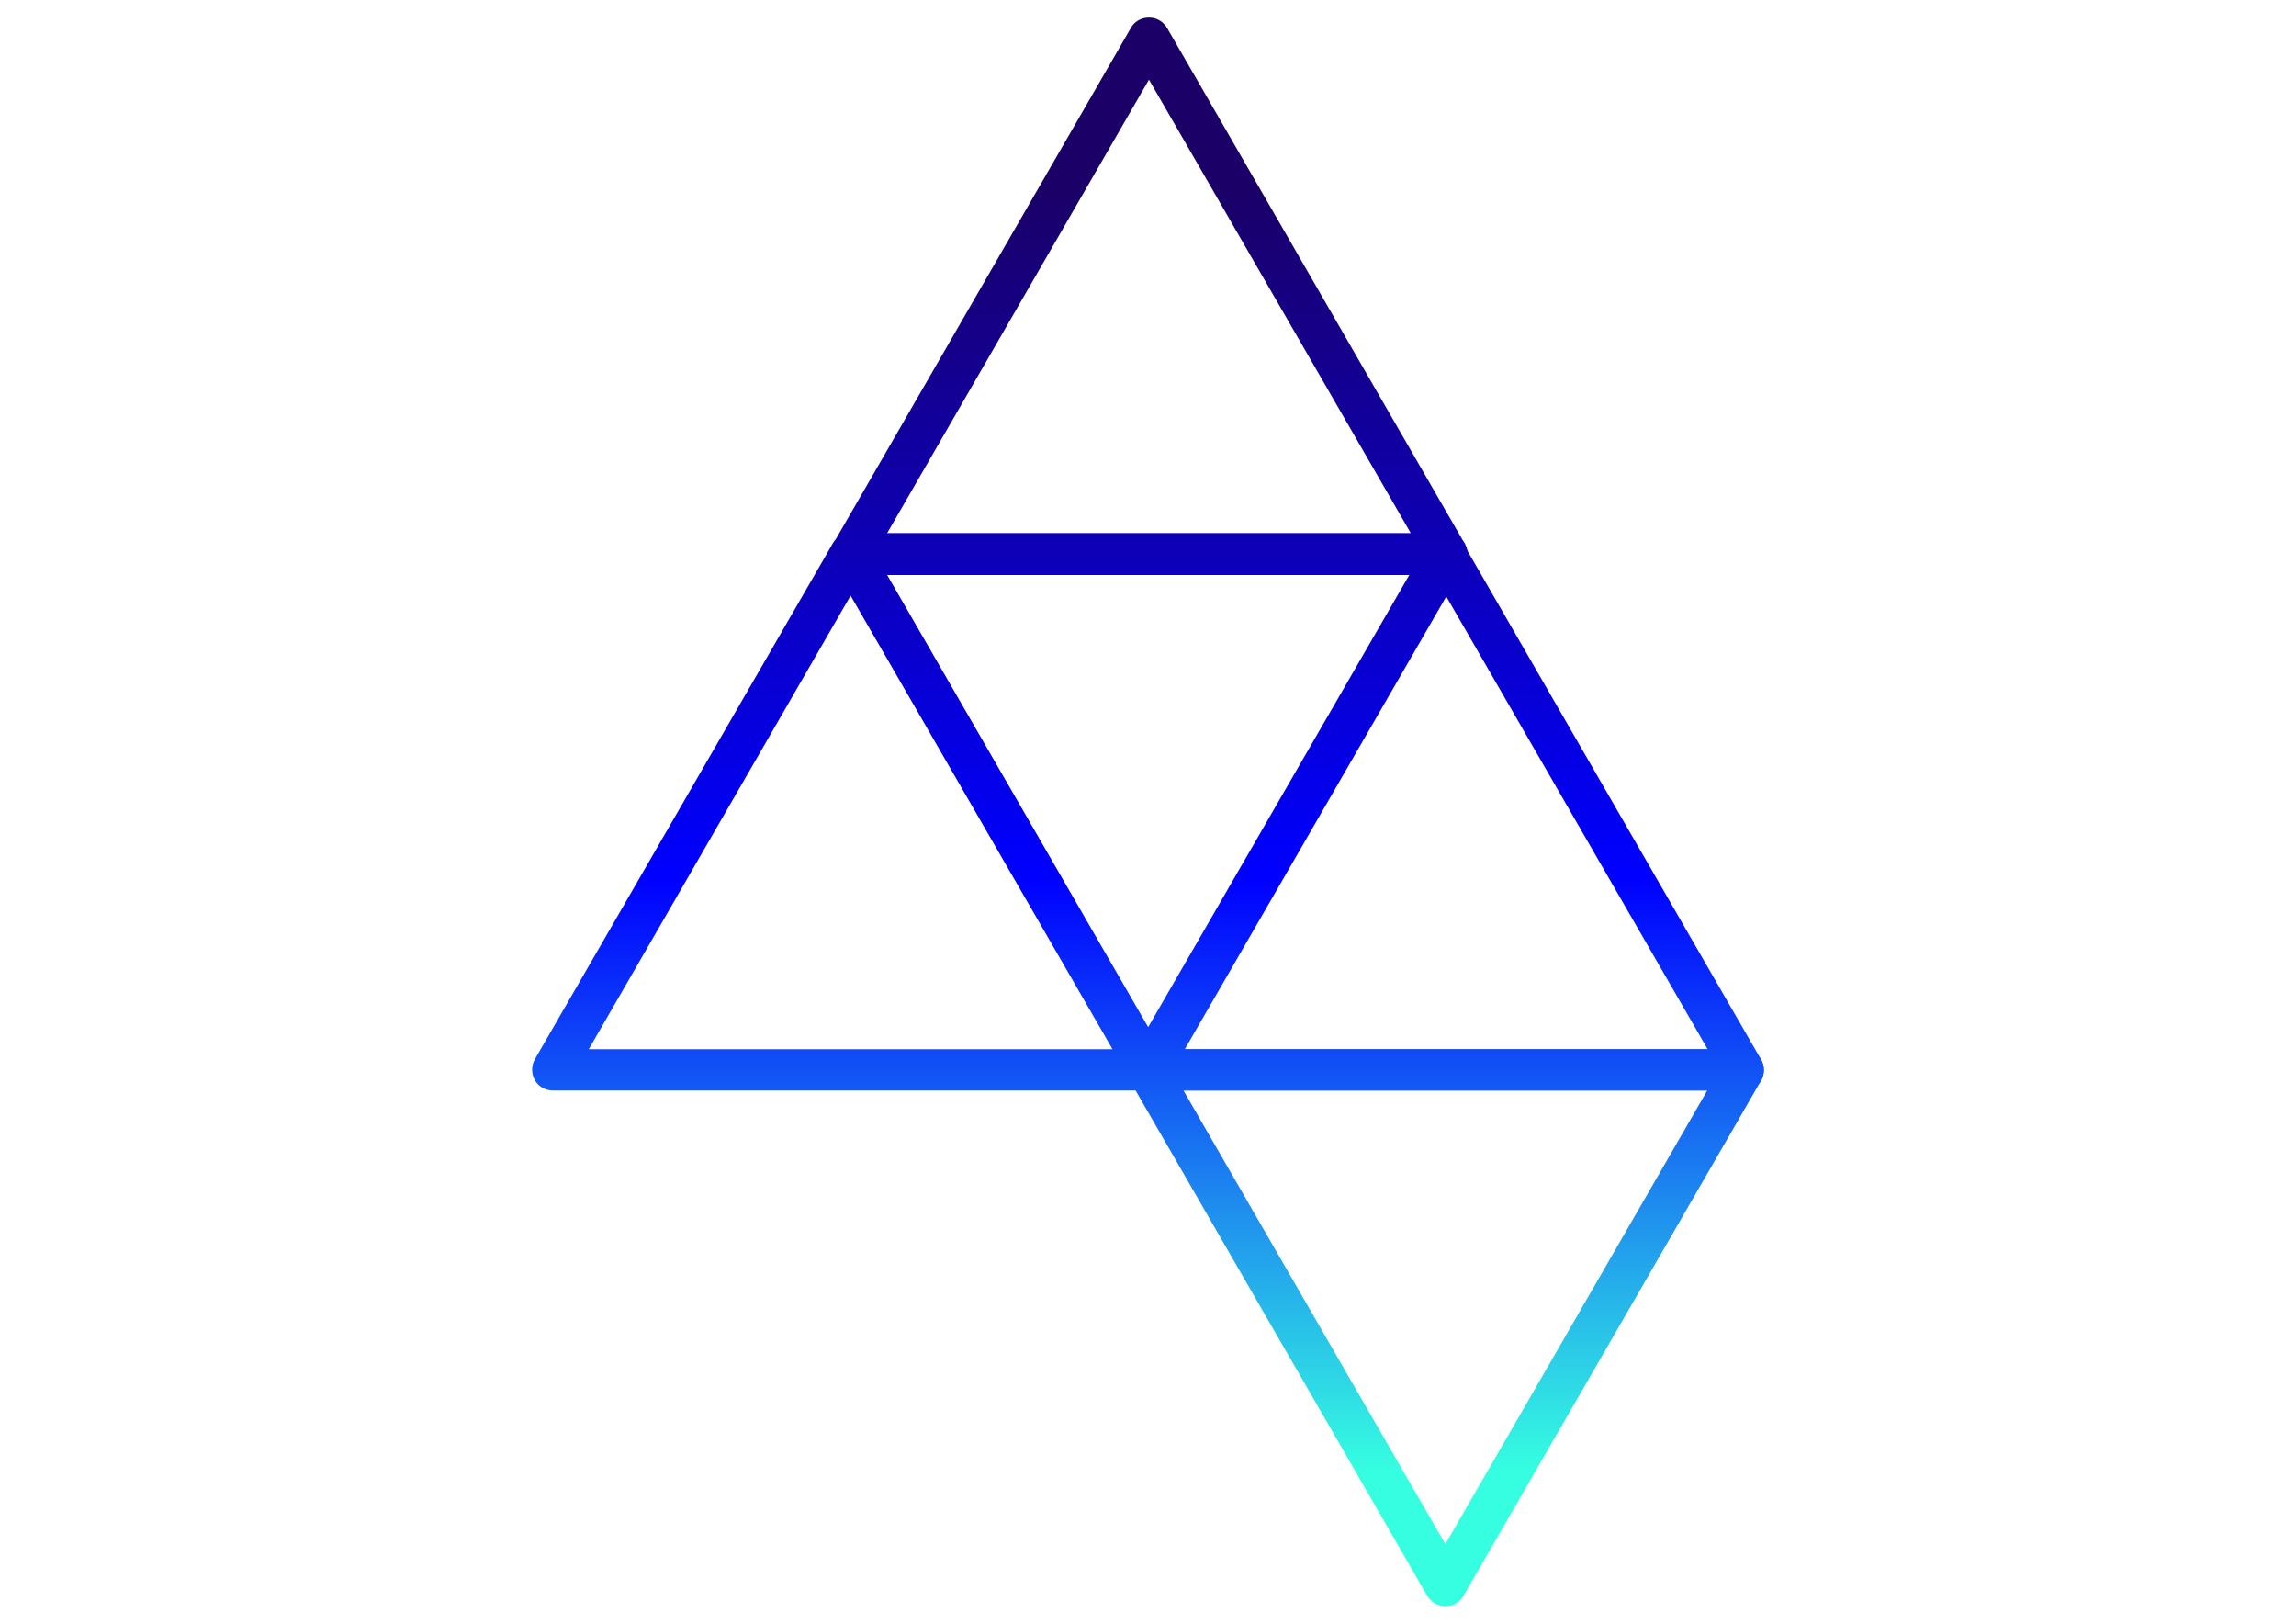
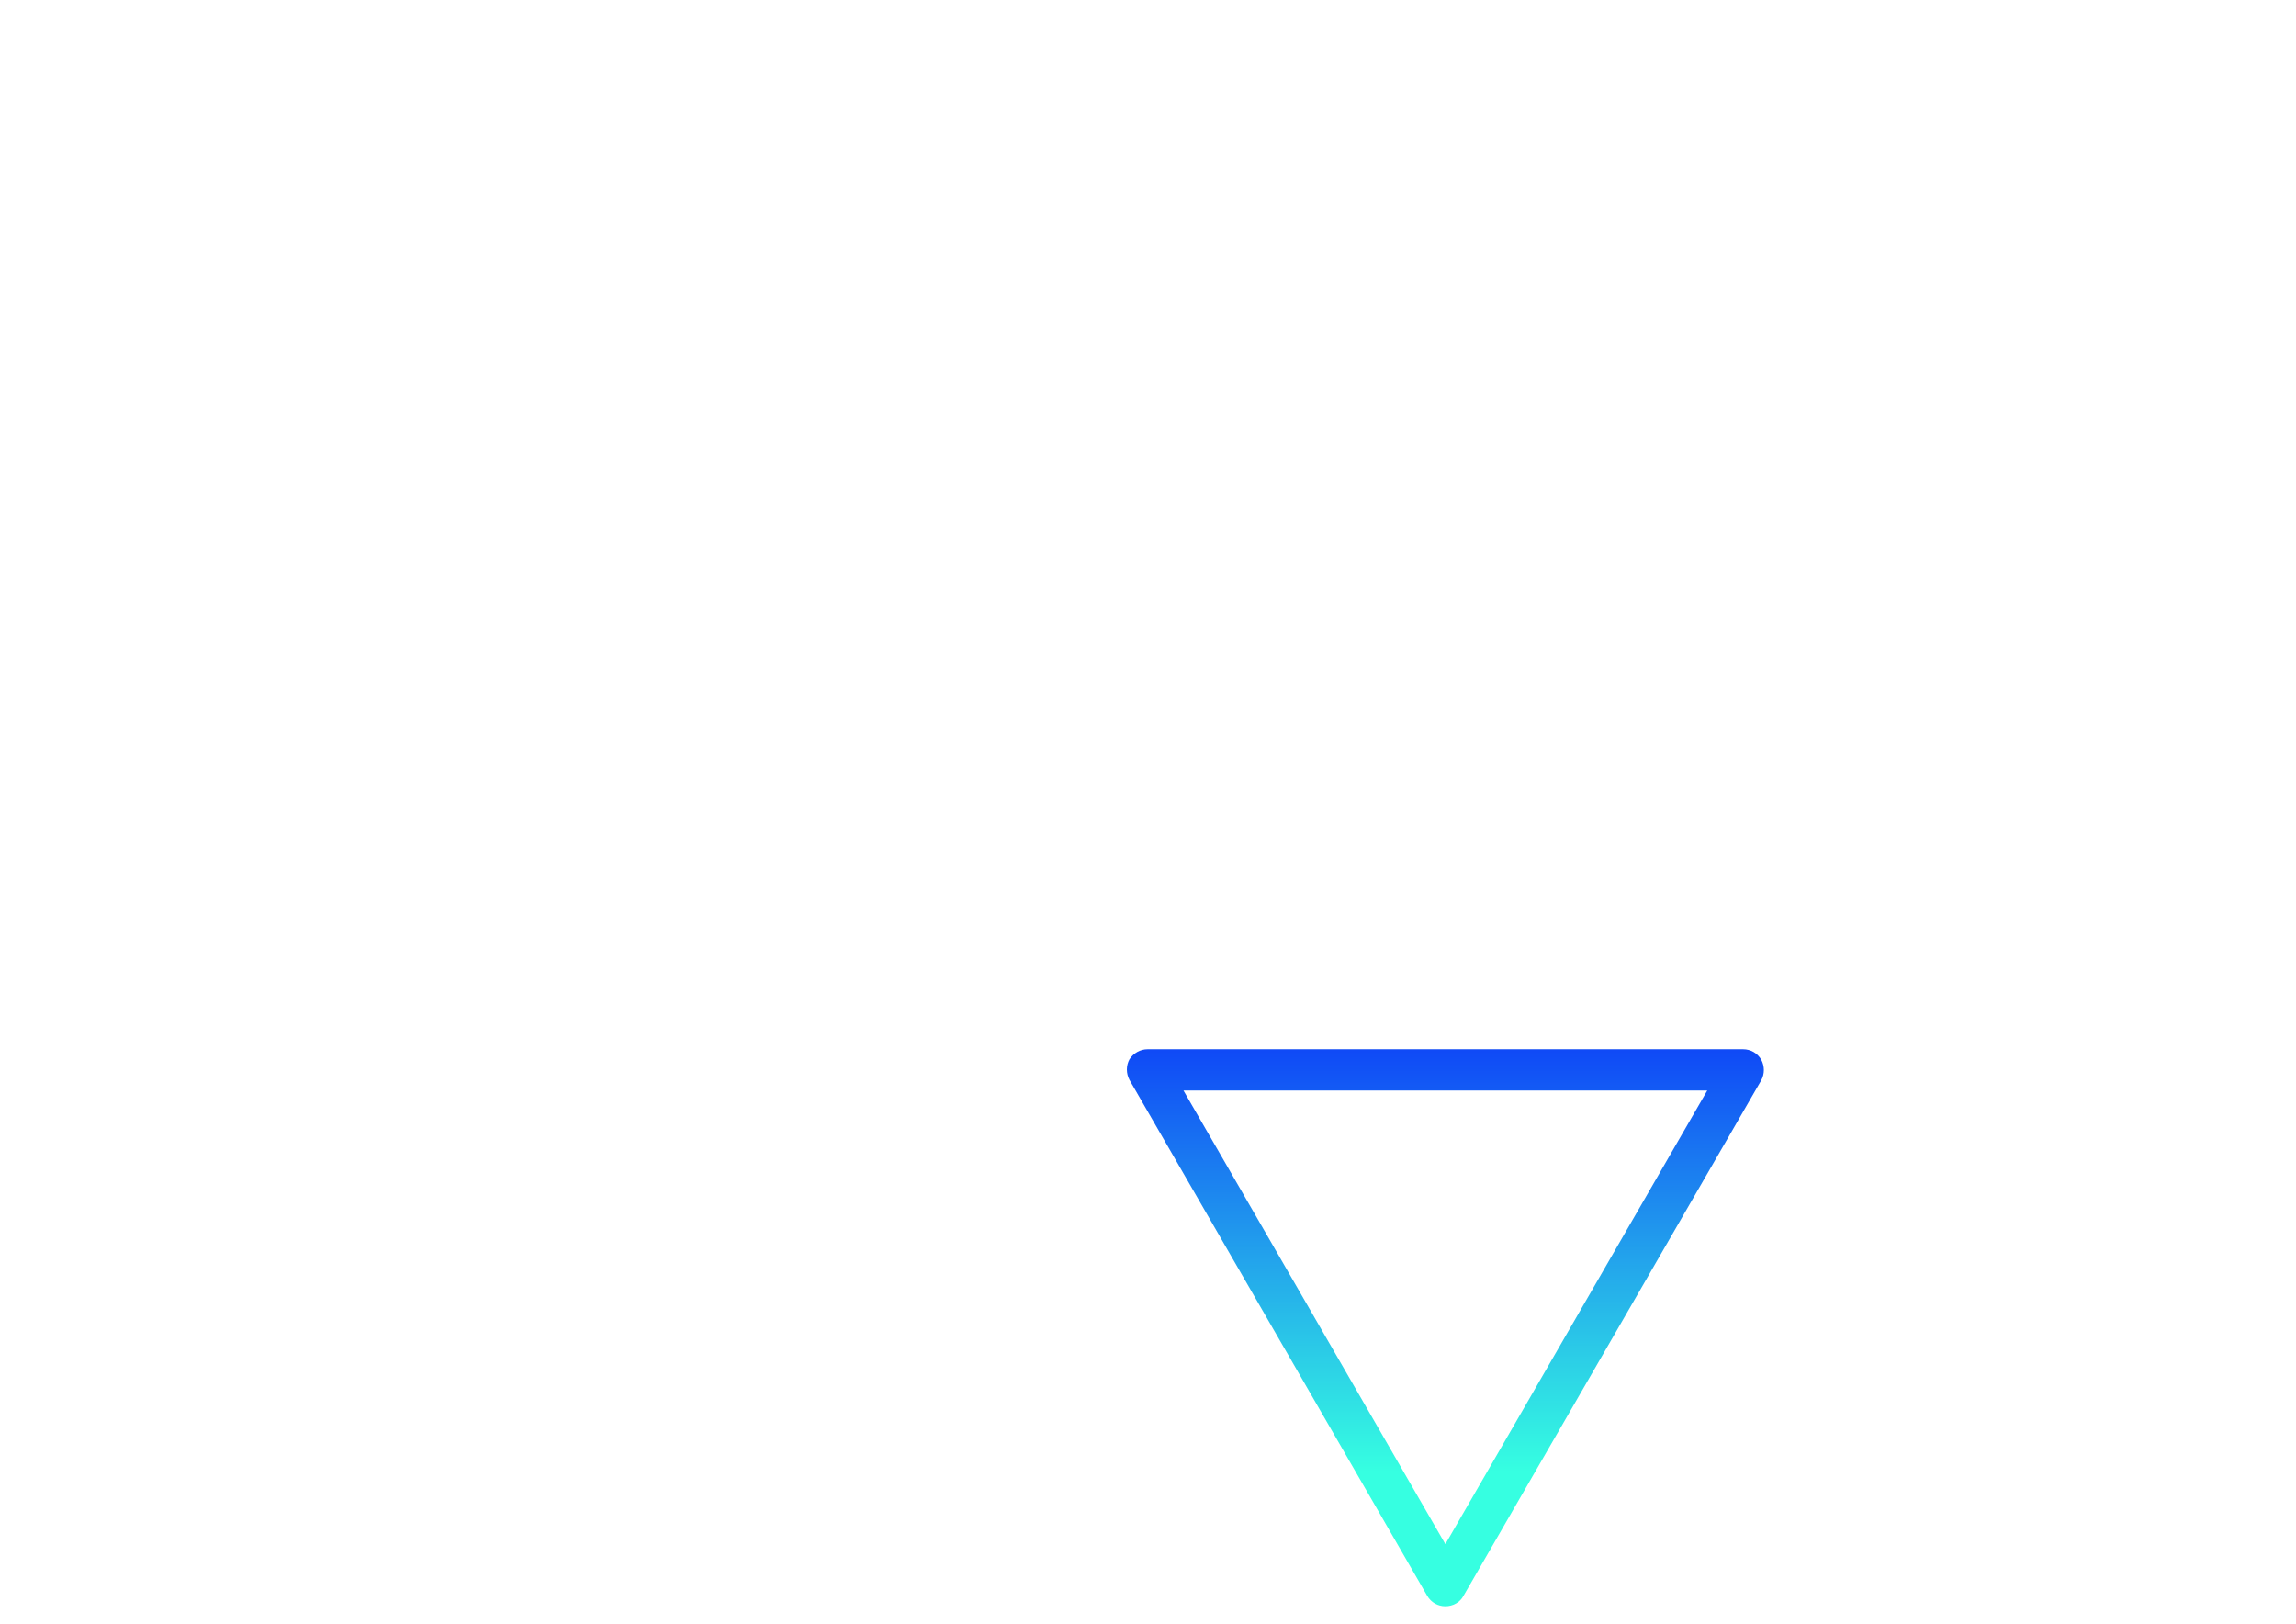
<svg xmlns="http://www.w3.org/2000/svg" version="1.1" id="Layer_1" x="0px" y="0px" viewBox="0 0 1190.6 841.9" style="enable-background:new 0 0 1190.6 841.9;" xml:space="preserve">
  <style type="text/css">
	.st0{fill:url(#SVGID_1_);}
	.st1{fill:url(#SVGID_00000018952683177767802230000008654775481866394280_);}
	.st2{fill:url(#SVGID_00000129916664520772910380000001158028306873522594_);}
	.st3{fill:url(#SVGID_00000072259738937192830640000000425154692388671365_);}
	.st4{fill:url(#SVGID_00000079470709840747191670000008815737268126675334_);}
</style>
  <g>
    <g>
      <linearGradient id="SVGID_1_" gradientUnits="userSpaceOnUse" x1="441.082" y1="745.3" x2="441.082" y2="78.642" gradientTransform="matrix(1 0 0 -1 0 841.89)">
        <stop offset="0" style="stop-color:#1B0067" />
        <stop offset="0.539" style="stop-color:#0000FF" />
        <stop offset="1" style="stop-color:#36FFE1" />
      </linearGradient>
-       <path class="st0" d="M595.5,565.4H286.7c-3.9,0-7.4-2-9.4-5.4c-1.8-3.4-1.8-7.4,0-10.7L431.7,282c1.8-3.4,5.5-5.4,9.4-5.4    s7.4,2,9.4,5.4l154.4,267.5c1.8,3.4,1.8,7.4,0,10.7C602.8,563.4,599.3,565.4,595.5,565.4L595.5,565.4z M305.3,544h271.6    L441.1,308.8L305.3,544L305.3,544z" />
    </g>
    <g>
      <linearGradient id="SVGID_00000145033004965523220460000001409362871522172080_" gradientUnits="userSpaceOnUse" x1="595.803" y1="745.3" x2="595.803" y2="78.642" gradientTransform="matrix(1 0 0 -1 0 841.89)">
        <stop offset="0" style="stop-color:#1B0067" />
        <stop offset="0.539" style="stop-color:#0000FF" />
        <stop offset="1" style="stop-color:#36FFE1" />
      </linearGradient>
-       <path style="fill:url(#SVGID_00000145033004965523220460000001409362871522172080_);" d="M750.2,298.1H441.4c-3.9,0-7.4-2-9.4-5.4    c-1.8-3.4-1.8-7.4,0-10.7L586.4,14.5c1.8-3.4,5.5-5.4,9.4-5.4c3.9,0,7.4,2,9.4,5.4L759.6,282c1.8,3.4,1.8,7.4,0,10.7    C757.6,296.1,754,298.1,750.2,298.1L750.2,298.1z M460,276.5h271.6L595.8,41.3L460,276.5L460,276.5z" />
    </g>
    <g>
      <linearGradient id="SVGID_00000012464155371853658250000005781126650690277547_" gradientUnits="userSpaceOnUse" x1="749.518" y1="745.3" x2="749.518" y2="78.642" gradientTransform="matrix(1 0 0 -1 0 841.89)">
        <stop offset="0" style="stop-color:#1B0067" />
        <stop offset="0.539" style="stop-color:#0000FF" />
        <stop offset="1" style="stop-color:#36FFE1" />
      </linearGradient>
-       <path style="fill:url(#SVGID_00000012464155371853658250000005781126650690277547_);" d="M904.1,565.4H595.1c-3.9,0-7.4-2-9.4-5.4    c-1.8-3.4-1.8-7.4,0-10.7L740.1,282c1.8-3.4,5.5-5.4,9.4-5.4s7.4,2,9.4,5.4l154.4,267.5c1.8,3.4,1.8,7.4,0,10.7    C911.4,563.4,907.9,565.4,904.1,565.4L904.1,565.4z M613.9,544h271.6L749.7,308.8L613.9,544L613.9,544z" />
    </g>
    <g>
      <linearGradient id="SVGID_00000083080710958551840330000009925117816434406281_" gradientUnits="userSpaceOnUse" x1="595.803" y1="745.3" x2="595.803" y2="78.642" gradientTransform="matrix(1 0 0 -1 0 841.89)">
        <stop offset="0" style="stop-color:#1B0067" />
        <stop offset="0.539" style="stop-color:#0000FF" />
        <stop offset="1" style="stop-color:#36FFE1" />
      </linearGradient>
-       <path style="fill:url(#SVGID_00000083080710958551840330000009925117816434406281_);" d="M441.4,276.5h308.8c3.9,0,7.4,2,9.4,5.4    c1.8,3.4,1.8,7.4,0,10.7L605.2,559.9c-1.8,3.4-5.5,5.4-9.4,5.4s-7.4-2-9.4-5.4L432,292.7c-1.8-3.4-1.8-7.4,0-10.7    C434,278.5,437.6,276.5,441.4,276.5L441.4,276.5z M731.6,298.1H460l135.8,235.2L731.6,298.1L731.6,298.1z" />
    </g>
    <g>
      <linearGradient id="SVGID_00000062185125608652680830000003146401732602237870_" gradientUnits="userSpaceOnUse" x1="749.518" y1="745.3" x2="749.518" y2="78.642" gradientTransform="matrix(1 0 0 -1 0 841.89)">
        <stop offset="0" style="stop-color:#1B0067" />
        <stop offset="0.539" style="stop-color:#0000FF" />
        <stop offset="1" style="stop-color:#36FFE1" />
      </linearGradient>
      <path style="fill:url(#SVGID_00000062185125608652680830000003146401732602237870_);" d="M595.1,544h308.8c3.9,0,7.4,2,9.4,5.4    c1.8,3.4,1.8,7.4,0,10.7L758.9,827.4c-1.8,3.4-5.5,5.4-9.4,5.4s-7.4-2-9.4-5.4L585.7,559.9c-1.8-3.4-1.8-7.4,0-10.7    C587.8,546,591.3,544,595.1,544L595.1,544z M885.3,565.4H613.7l135.8,235.2L885.3,565.4L885.3,565.4z" />
    </g>
  </g>
</svg>